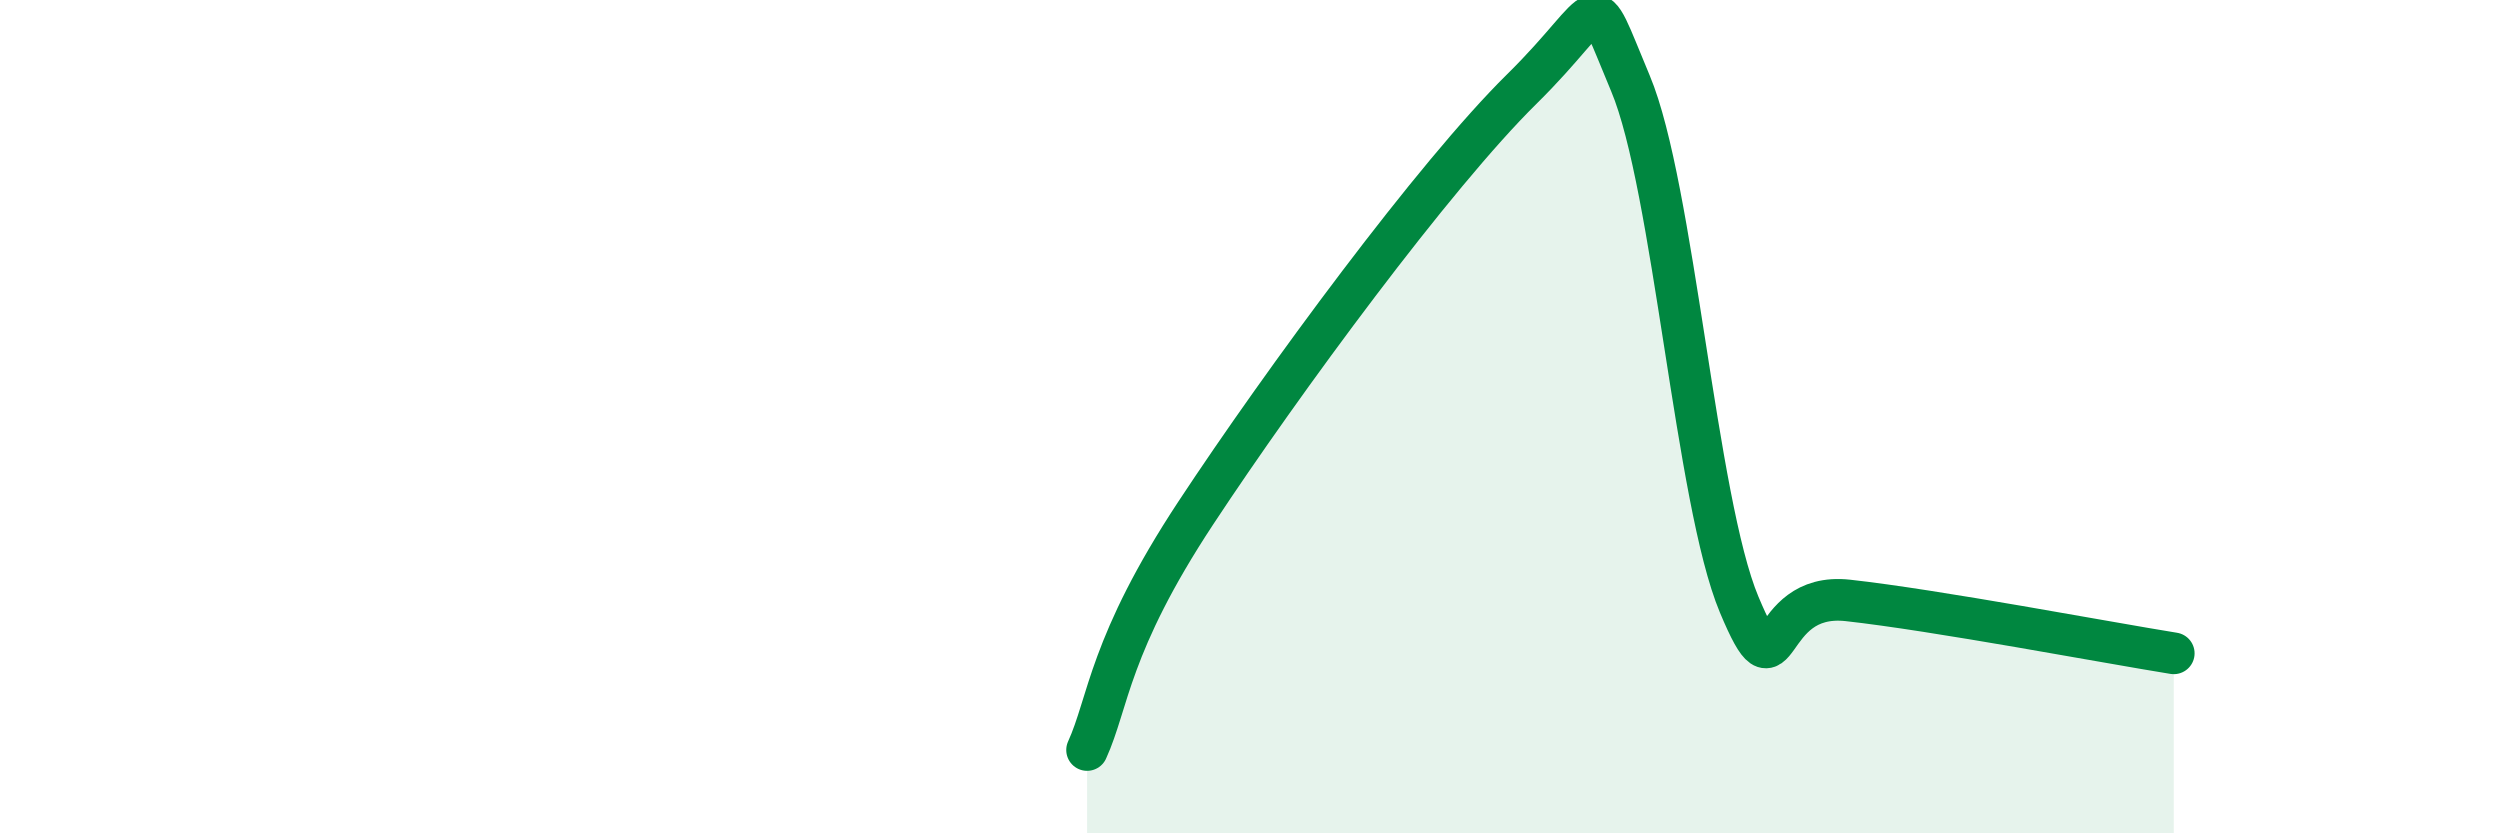
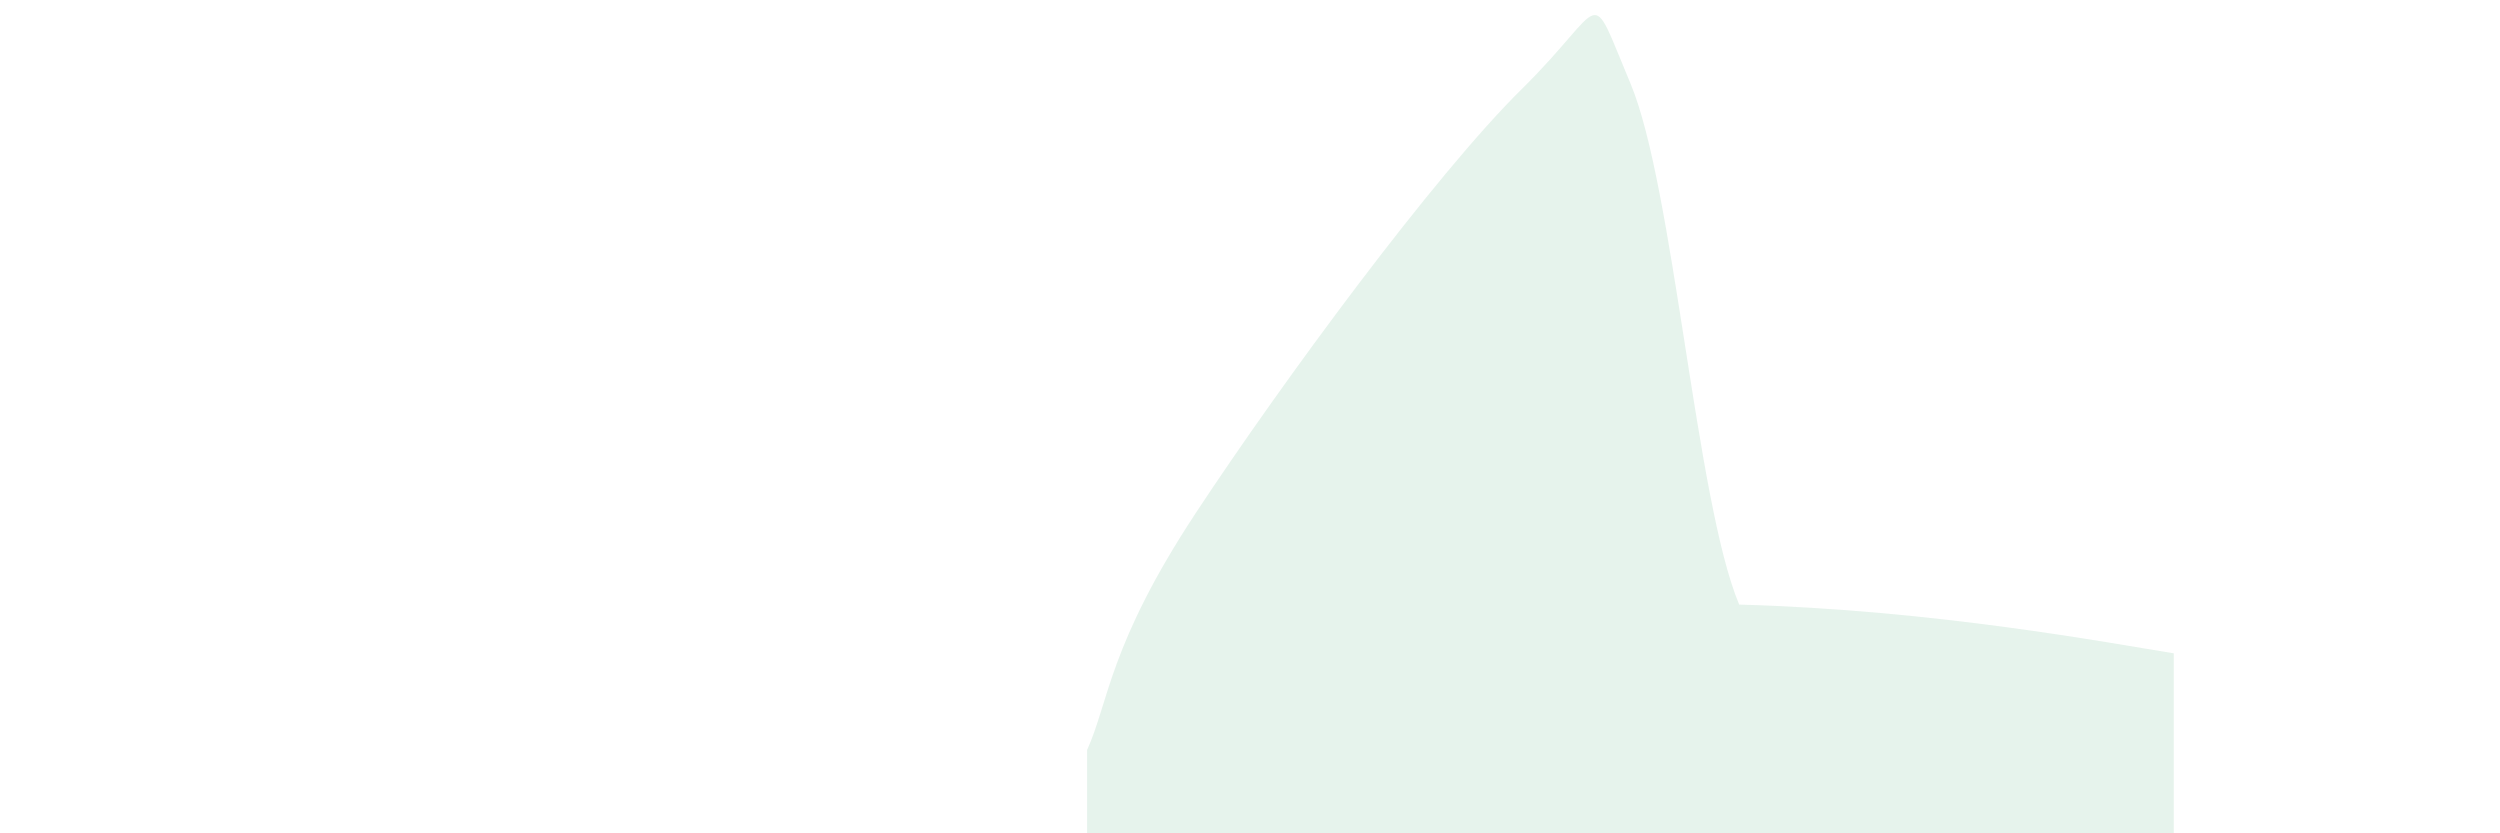
<svg xmlns="http://www.w3.org/2000/svg" width="60" height="20" viewBox="0 0 60 20">
-   <path d="M 26.09,18 C 26.61,16.86 26.61,15.48 28.7,12.31 C 30.79,9.14 34.43,4.2 36.52,2.14 C 38.61,0.08 38.09,-0.47 39.13,2 C 40.17,4.47 40.7,12.03 41.74,14.51 C 42.78,16.99 42.26,14.18 44.35,14.41 C 46.44,14.64 50.61,15.43 52.17,15.68L52.17 20L26.09 20Z" fill="#008740" opacity="0.1" stroke-linecap="round" stroke-linejoin="round" />
-   <path d="M 26.09,18 C 26.61,16.86 26.61,15.48 28.7,12.31 C 30.79,9.14 34.43,4.2 36.52,2.14 C 38.61,0.08 38.09,-0.47 39.13,2 C 40.17,4.47 40.7,12.03 41.74,14.51 C 42.78,16.99 42.26,14.18 44.35,14.41 C 46.44,14.64 50.61,15.43 52.17,15.68" stroke="#008740" stroke-width="1" fill="none" stroke-linecap="round" stroke-linejoin="round" />
+   <path d="M 26.09,18 C 26.61,16.86 26.61,15.48 28.7,12.31 C 30.79,9.14 34.43,4.2 36.52,2.14 C 38.61,0.08 38.09,-0.47 39.13,2 C 40.17,4.47 40.7,12.03 41.74,14.51 C 46.44,14.64 50.61,15.43 52.17,15.68L52.17 20L26.09 20Z" fill="#008740" opacity="0.1" stroke-linecap="round" stroke-linejoin="round" />
</svg>